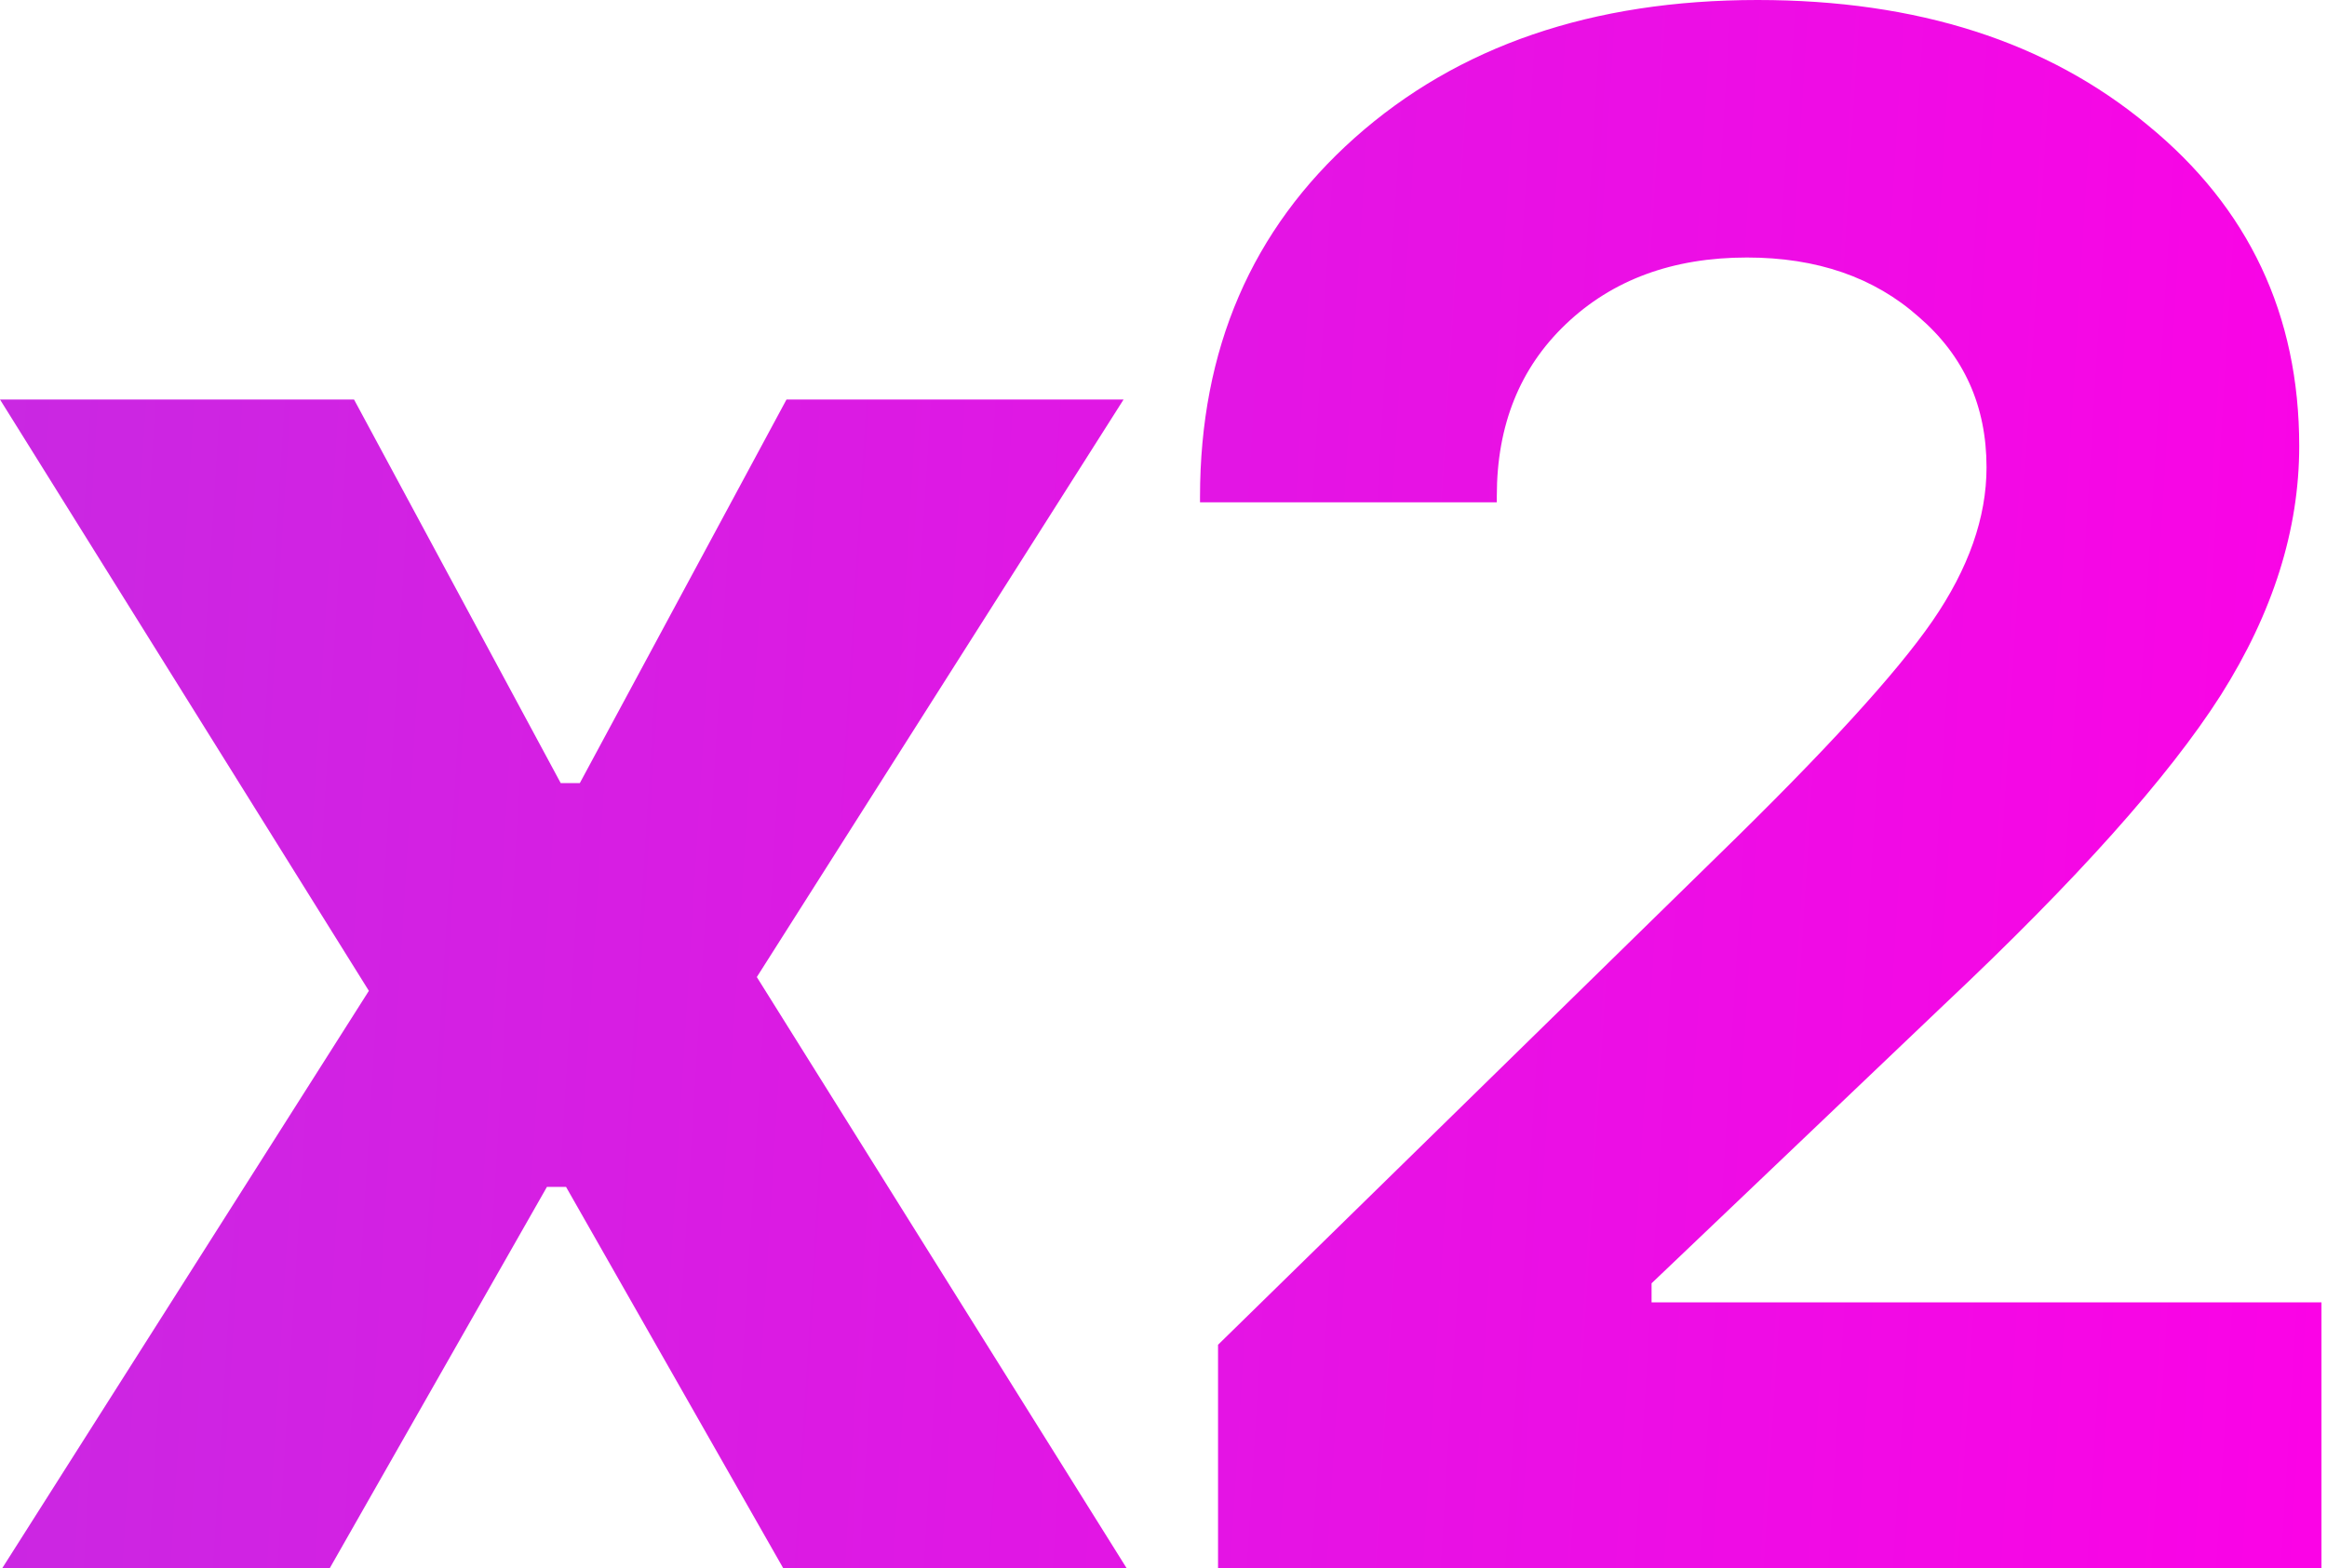
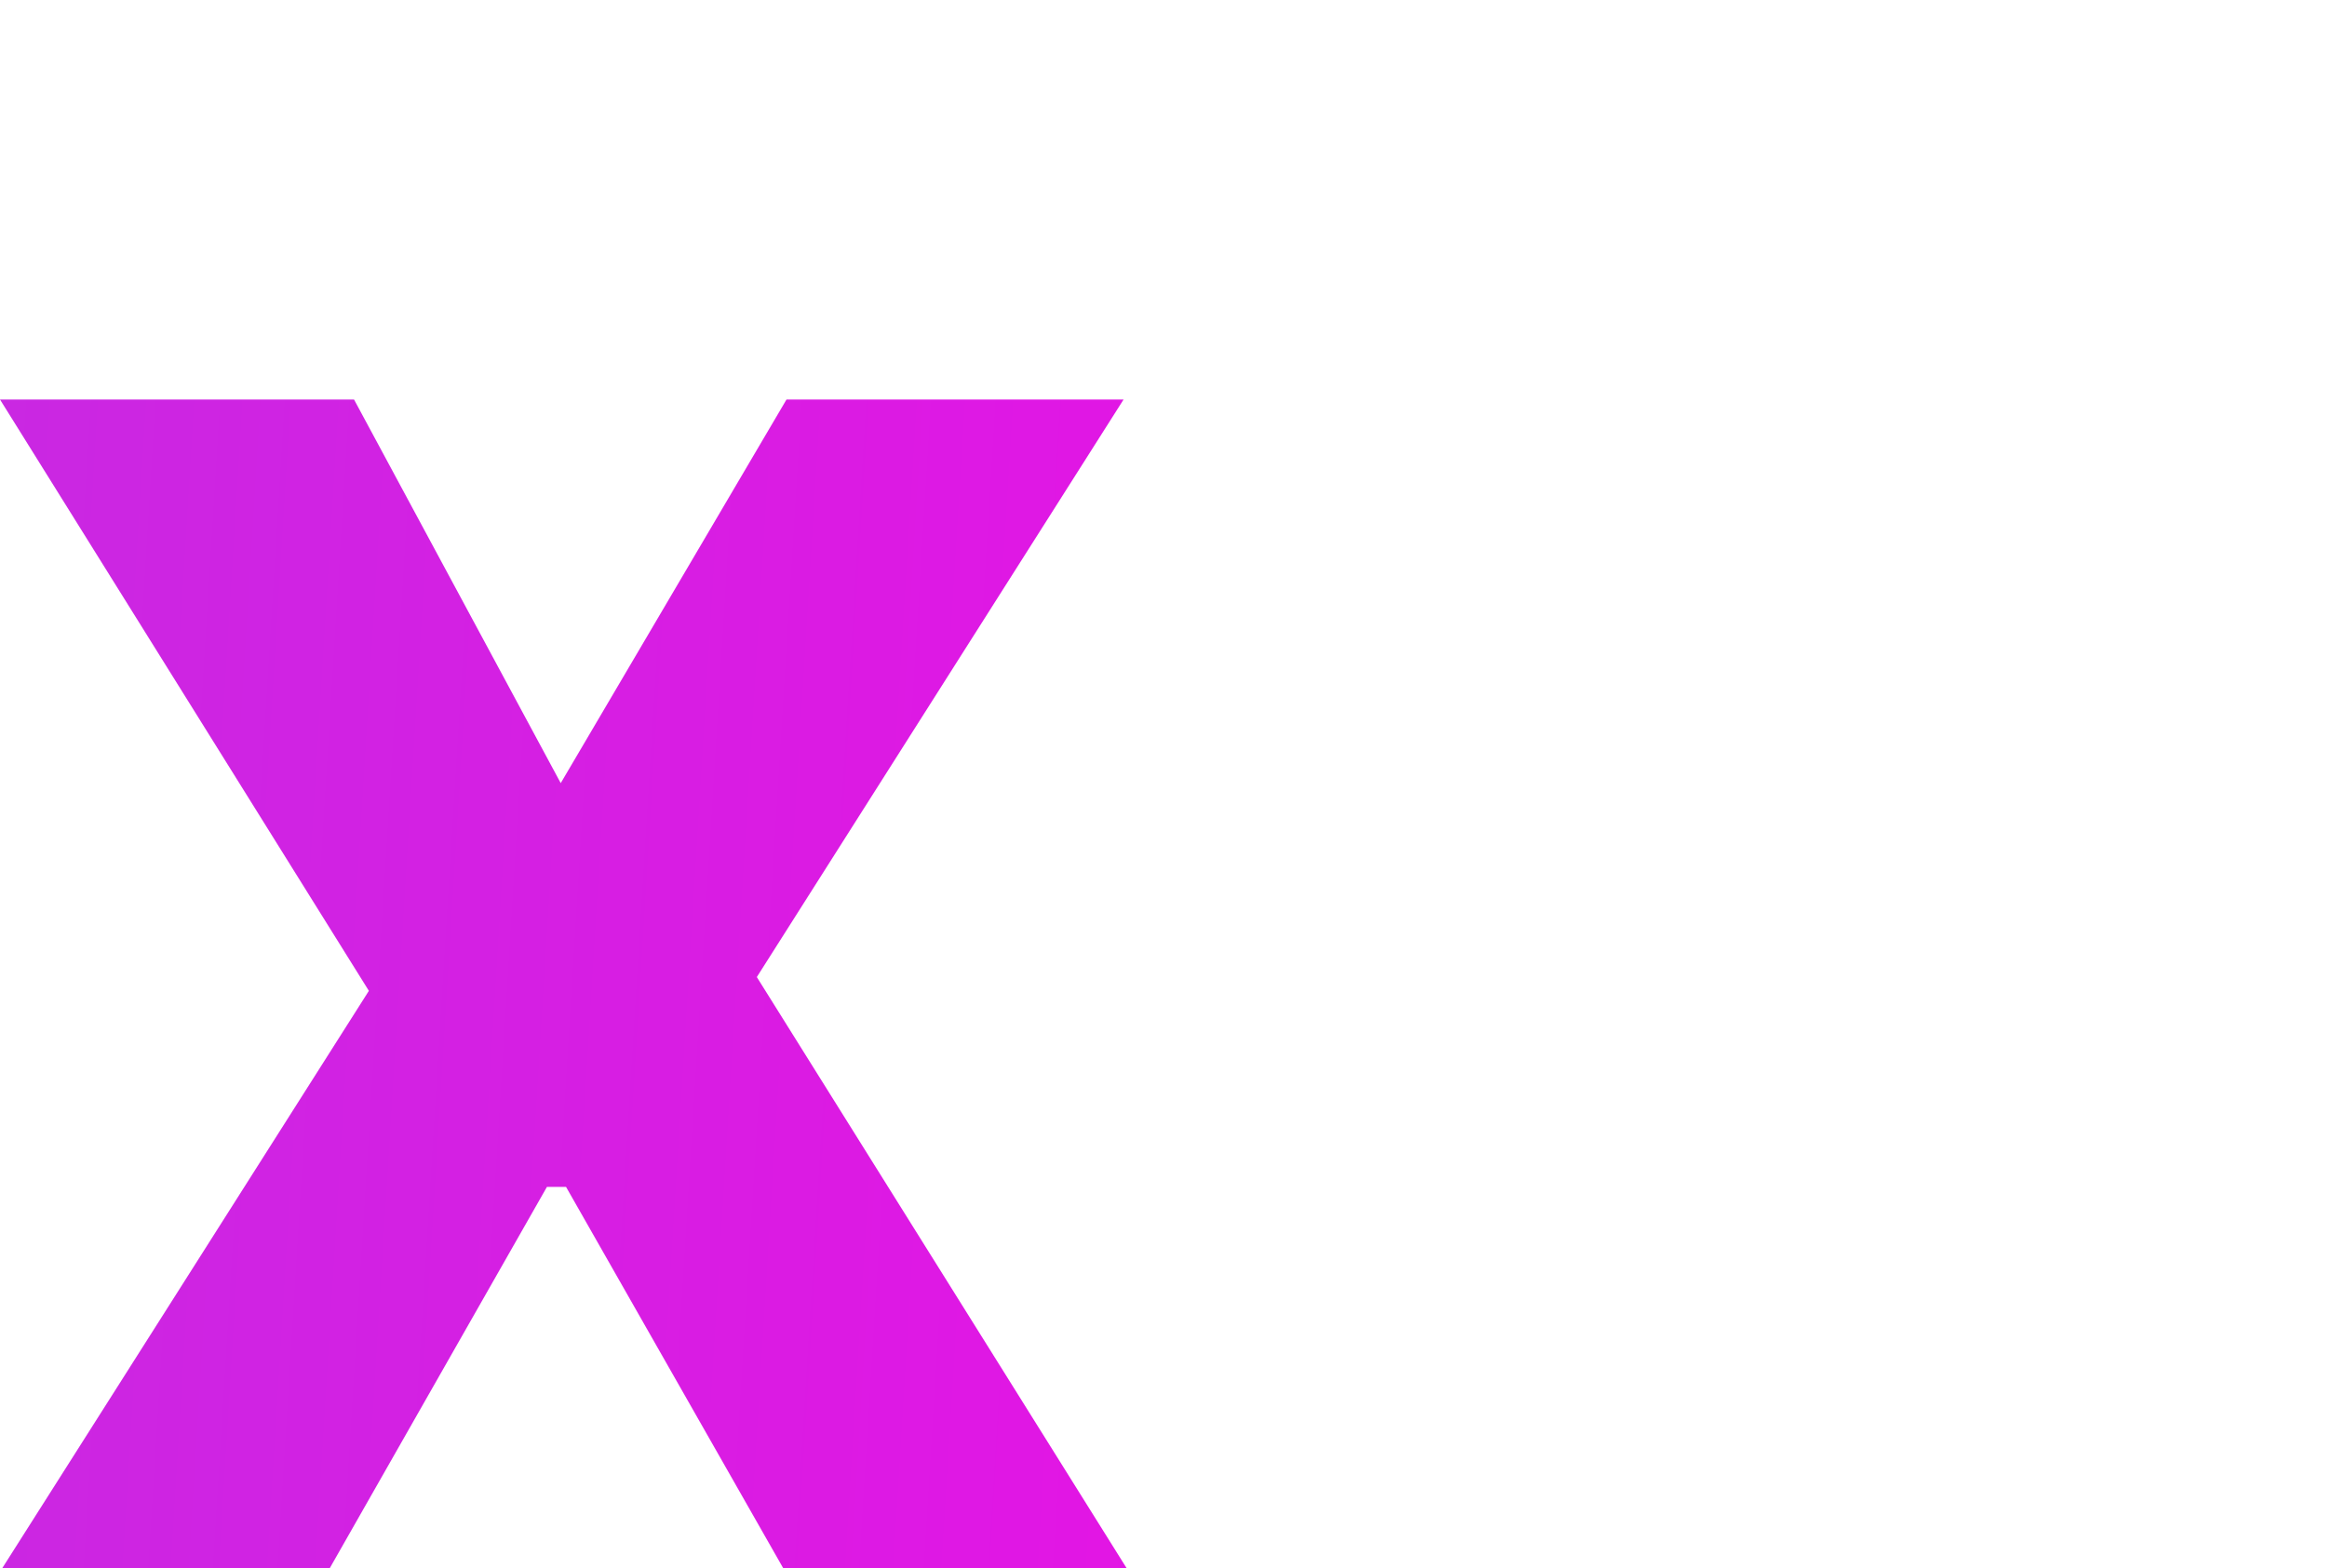
<svg xmlns="http://www.w3.org/2000/svg" width="178" height="120" viewBox="0 0 178 120" fill="none">
-   <path d="M43.297 90.811H41.838L25.216 120H0.162L28.216 75.811L0 30.568H27.081L42.892 59.919H44.351L60.162 30.568H85.946L57.892 74.757L86.189 120H59.919L43.297 90.811Z" fill="url(#paint0_linear_203_374)" />
-   <path d="M91.793 38.027C91.793 26.73 95.74 17.568 103.631 10.54C111.523 3.514 121.794 0 134.442 0C146.658 0 156.604 3.189 164.28 9.568C172.01 15.892 175.875 24.081 175.875 34.135C175.875 40.514 173.875 46.865 169.875 53.189C165.875 59.459 158.821 67.351 148.712 76.865L126.334 98.189V99.649H177.577V120H93.172V102.892L131.361 65.513C139.577 57.514 145.064 51.514 147.821 47.514C150.577 43.514 151.956 39.595 151.956 35.757C151.956 31.054 150.226 27.216 146.766 24.243C143.361 21.216 138.983 19.703 133.631 19.703C127.956 19.703 123.334 21.405 119.766 24.811C116.253 28.162 114.496 32.541 114.496 37.946V38.432H91.793V38.027Z" fill="url(#paint1_linear_203_374)" />
+   <path d="M43.297 90.811H41.838L25.216 120H0.162L28.216 75.811L0 30.568H27.081L42.892 59.919L60.162 30.568H85.946L57.892 74.757L86.189 120H59.919L43.297 90.811Z" fill="url(#paint0_linear_203_374)" />
  <defs>
    <linearGradient id="paint0_linear_203_374" x1="-4.409" y1="14.446" x2="197.479" y2="26.872" gradientUnits="userSpaceOnUse">
      <stop stop-color="#C829E2" />
      <stop offset="1" stop-color="#FF00E6" />
    </linearGradient>
    <linearGradient id="paint1_linear_203_374" x1="-4.409" y1="14.446" x2="197.479" y2="26.872" gradientUnits="userSpaceOnUse">
      <stop stop-color="#C829E2" />
      <stop offset="1" stop-color="#FF00E6" />
    </linearGradient>
  </defs>
</svg>